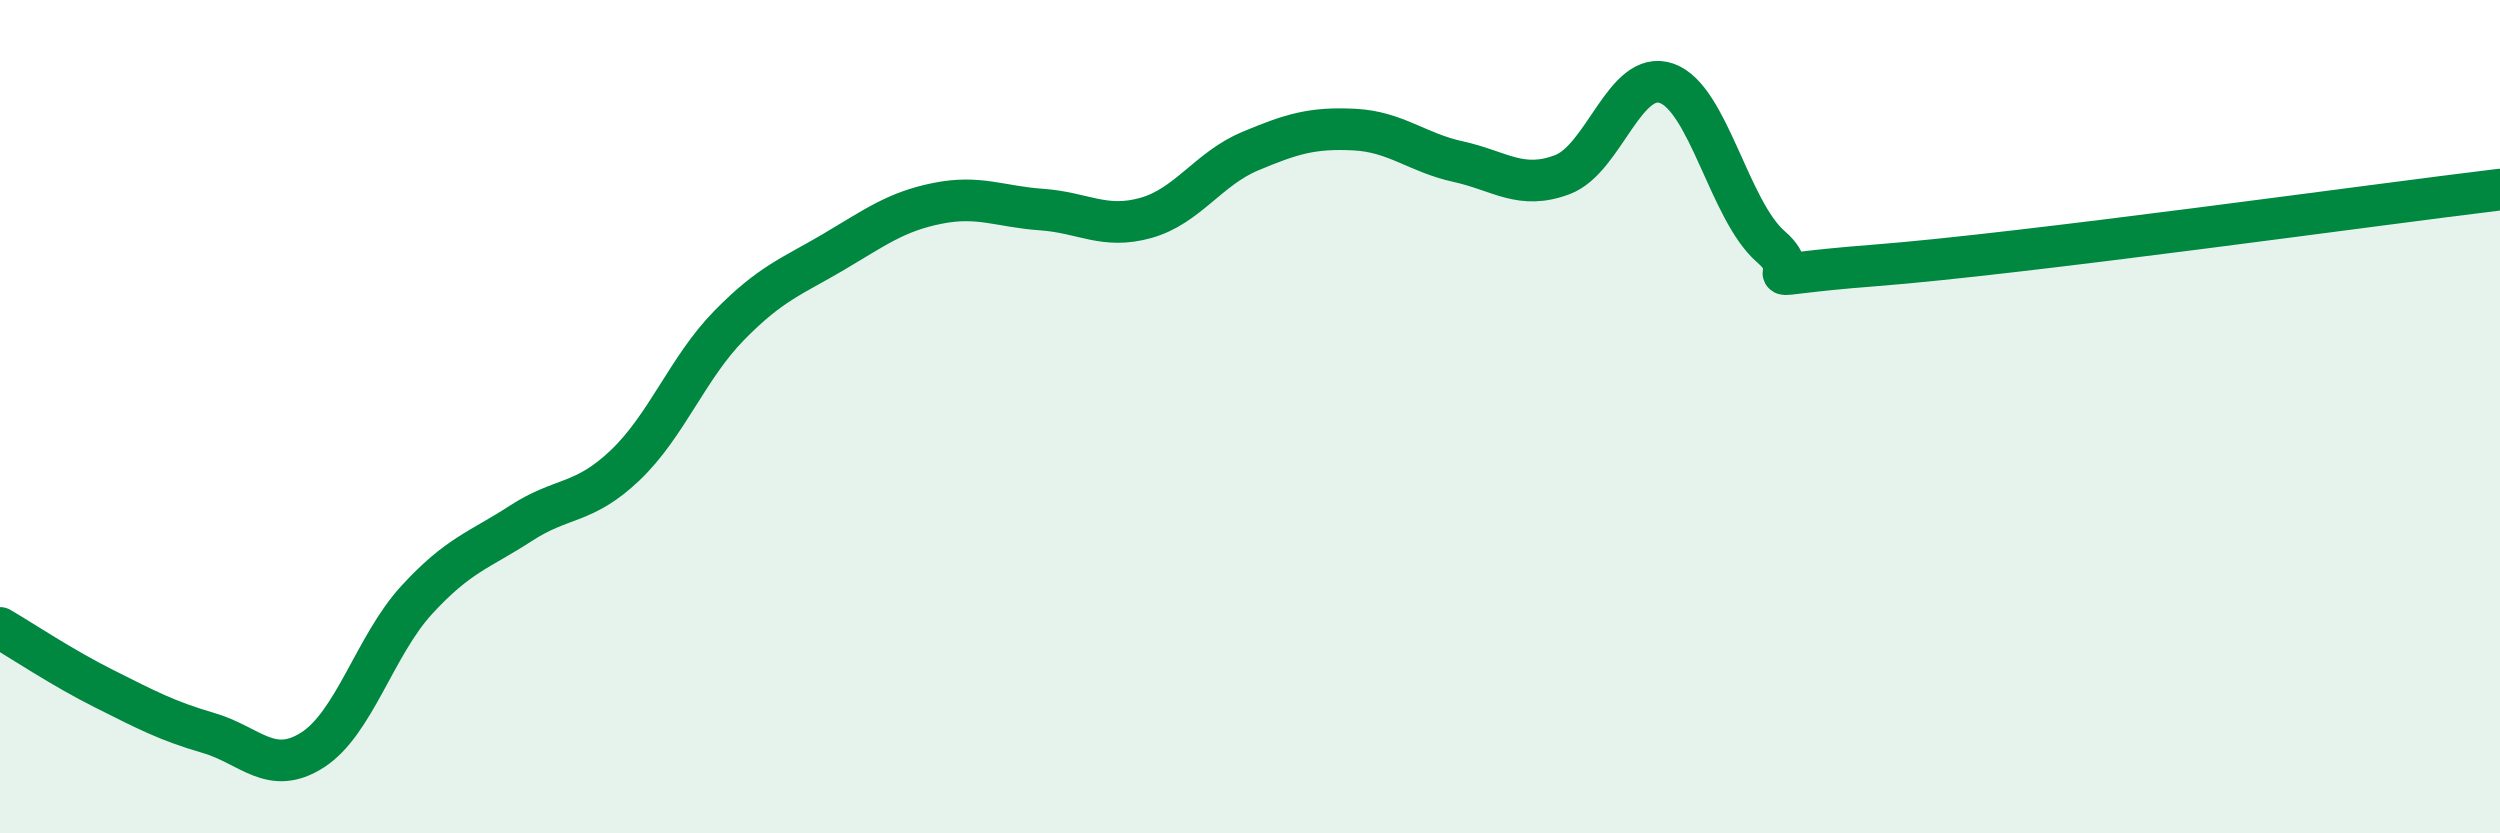
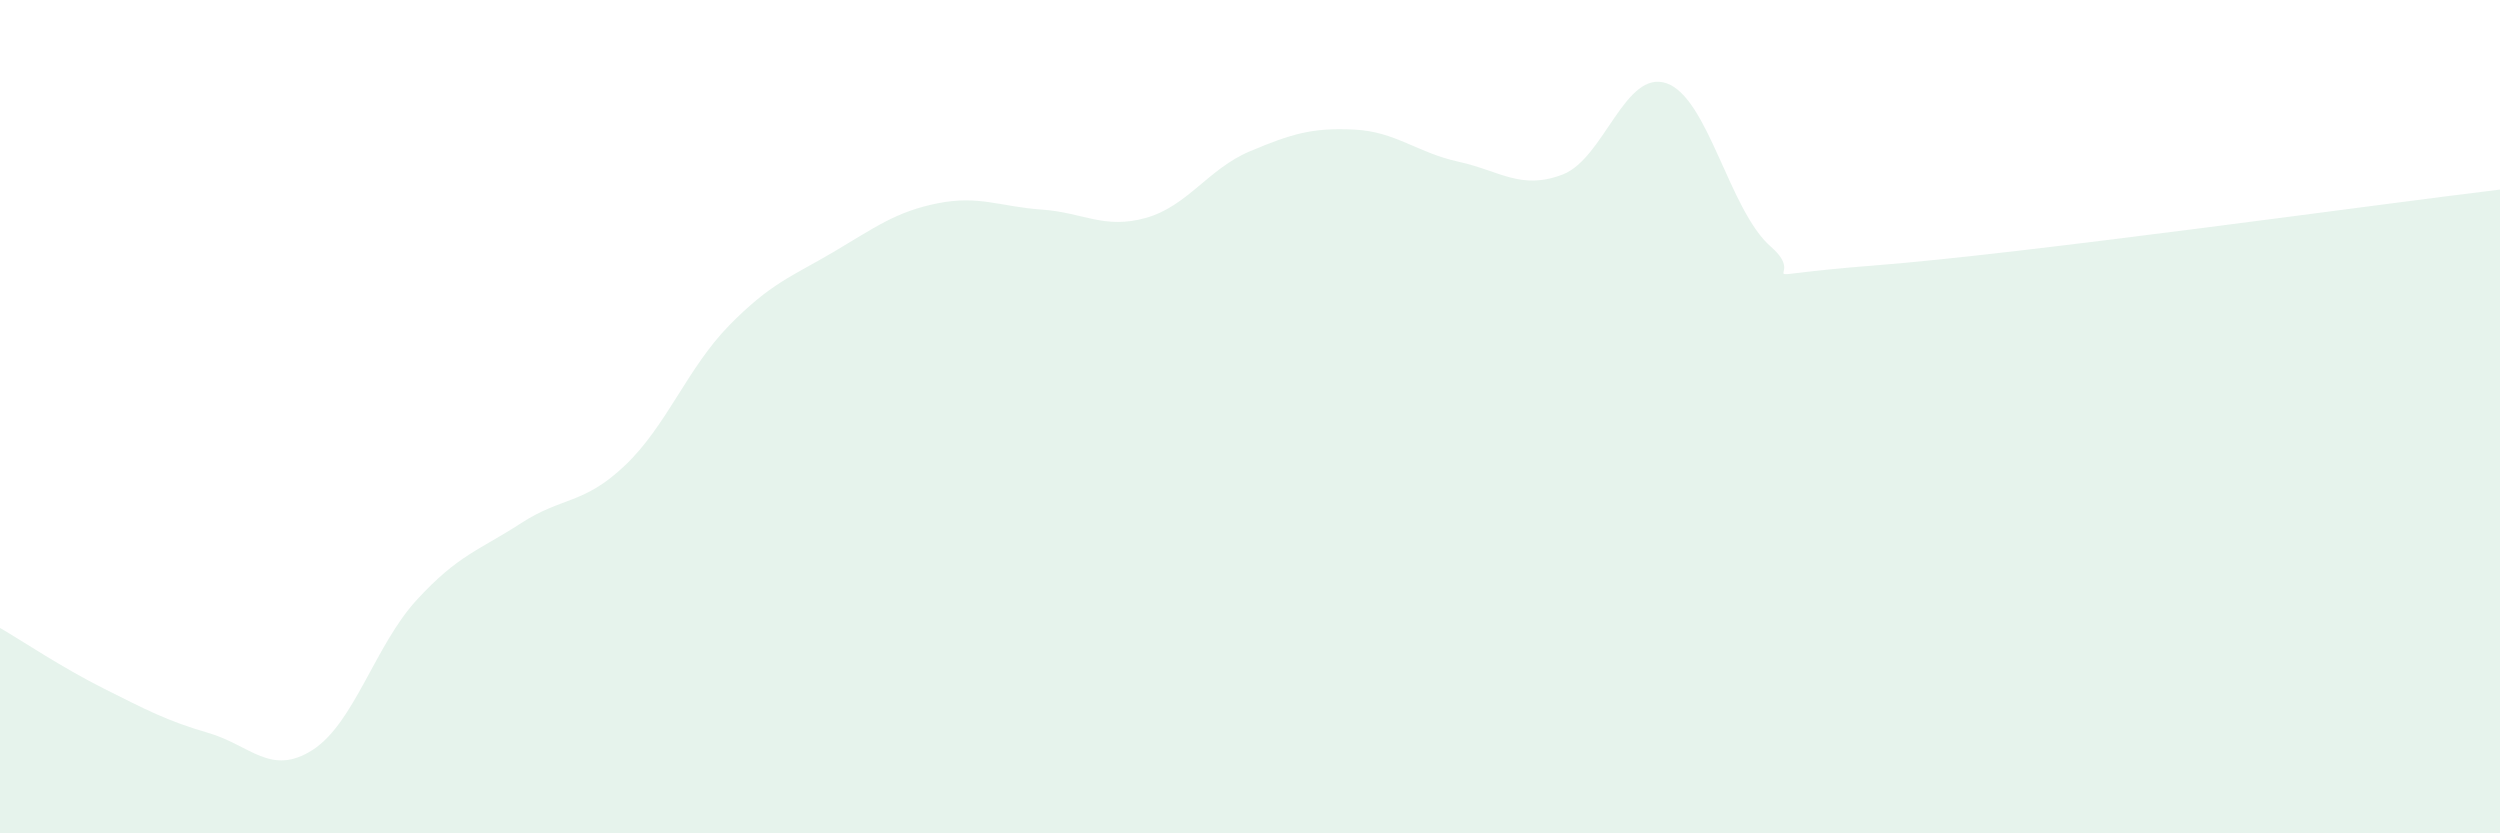
<svg xmlns="http://www.w3.org/2000/svg" width="60" height="20" viewBox="0 0 60 20">
  <path d="M 0,15.07 C 0.5,15.36 1.5,16.03 2.5,16.53 C 3.5,17.03 4,17.3 5,17.59 C 6,17.88 6.5,18.64 7.5,18 C 8.5,17.36 9,15.49 10,14.4 C 11,13.31 11.5,13.21 12.5,12.56 C 13.5,11.91 14,12.12 15,11.17 C 16,10.22 16.5,8.83 17.5,7.81 C 18.5,6.79 19,6.64 20,6.05 C 21,5.46 21.5,5.08 22.5,4.88 C 23.5,4.68 24,4.96 25,5.03 C 26,5.1 26.5,5.51 27.5,5.23 C 28.5,4.95 29,4.05 30,3.63 C 31,3.21 31.5,3.06 32.5,3.11 C 33.5,3.16 34,3.66 35,3.88 C 36,4.1 36.5,4.57 37.5,4.19 C 38.5,3.81 39,1.65 40,2 C 41,2.35 41.5,5.05 42.5,5.92 C 43.5,6.79 41.5,6.64 45,6.37 C 48.5,6.1 57,4.91 60,4.55L60 20L0 20Z" fill="#008740" opacity="0.1" stroke-linecap="round" stroke-linejoin="round" />
-   <path d="M 0,15.07 C 0.5,15.36 1.5,16.03 2.5,16.53 C 3.5,17.03 4,17.3 5,17.59 C 6,17.88 6.5,18.64 7.5,18 C 8.5,17.36 9,15.49 10,14.4 C 11,13.31 11.5,13.21 12.5,12.56 C 13.5,11.91 14,12.12 15,11.17 C 16,10.22 16.5,8.83 17.5,7.81 C 18.5,6.79 19,6.64 20,6.05 C 21,5.46 21.5,5.08 22.5,4.88 C 23.5,4.68 24,4.96 25,5.03 C 26,5.1 26.5,5.51 27.5,5.23 C 28.5,4.95 29,4.05 30,3.63 C 31,3.21 31.5,3.06 32.5,3.11 C 33.5,3.16 34,3.66 35,3.88 C 36,4.1 36.5,4.57 37.5,4.19 C 38.5,3.81 39,1.65 40,2 C 41,2.35 41.5,5.05 42.5,5.92 C 43.5,6.79 41.5,6.64 45,6.37 C 48.5,6.1 57,4.91 60,4.55" stroke="#008740" stroke-width="1" fill="none" stroke-linecap="round" stroke-linejoin="round" />
</svg>